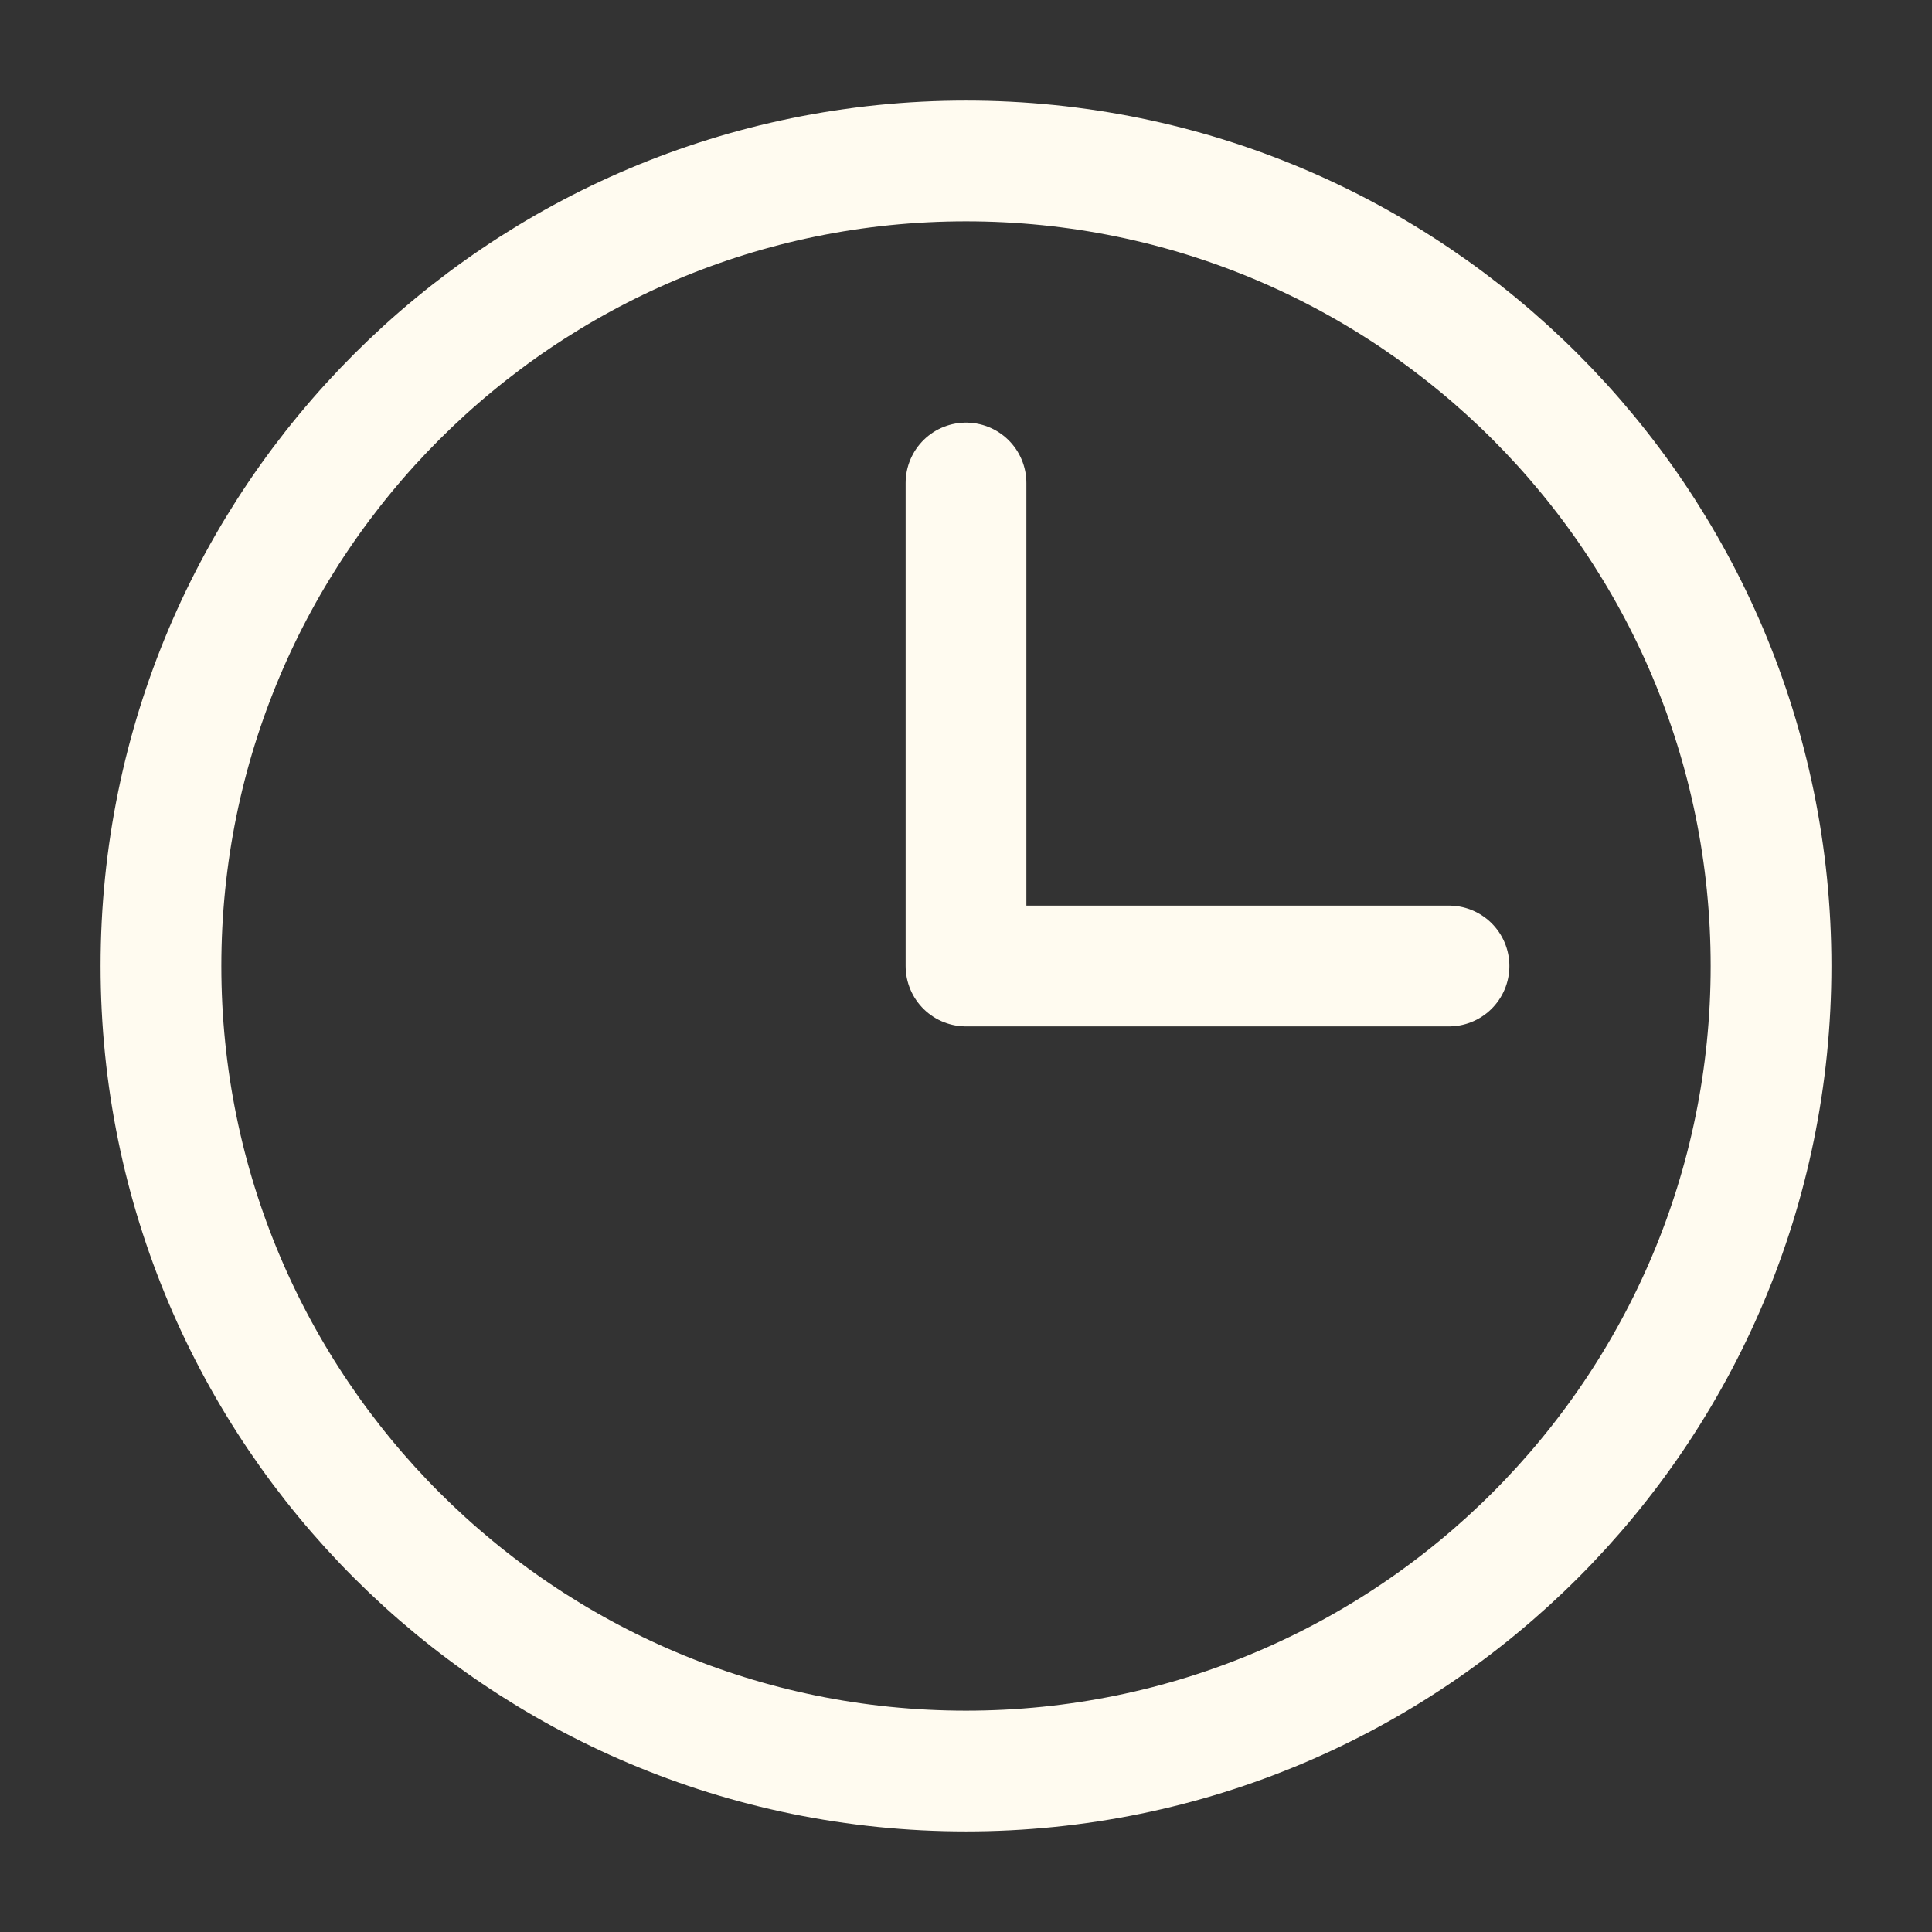
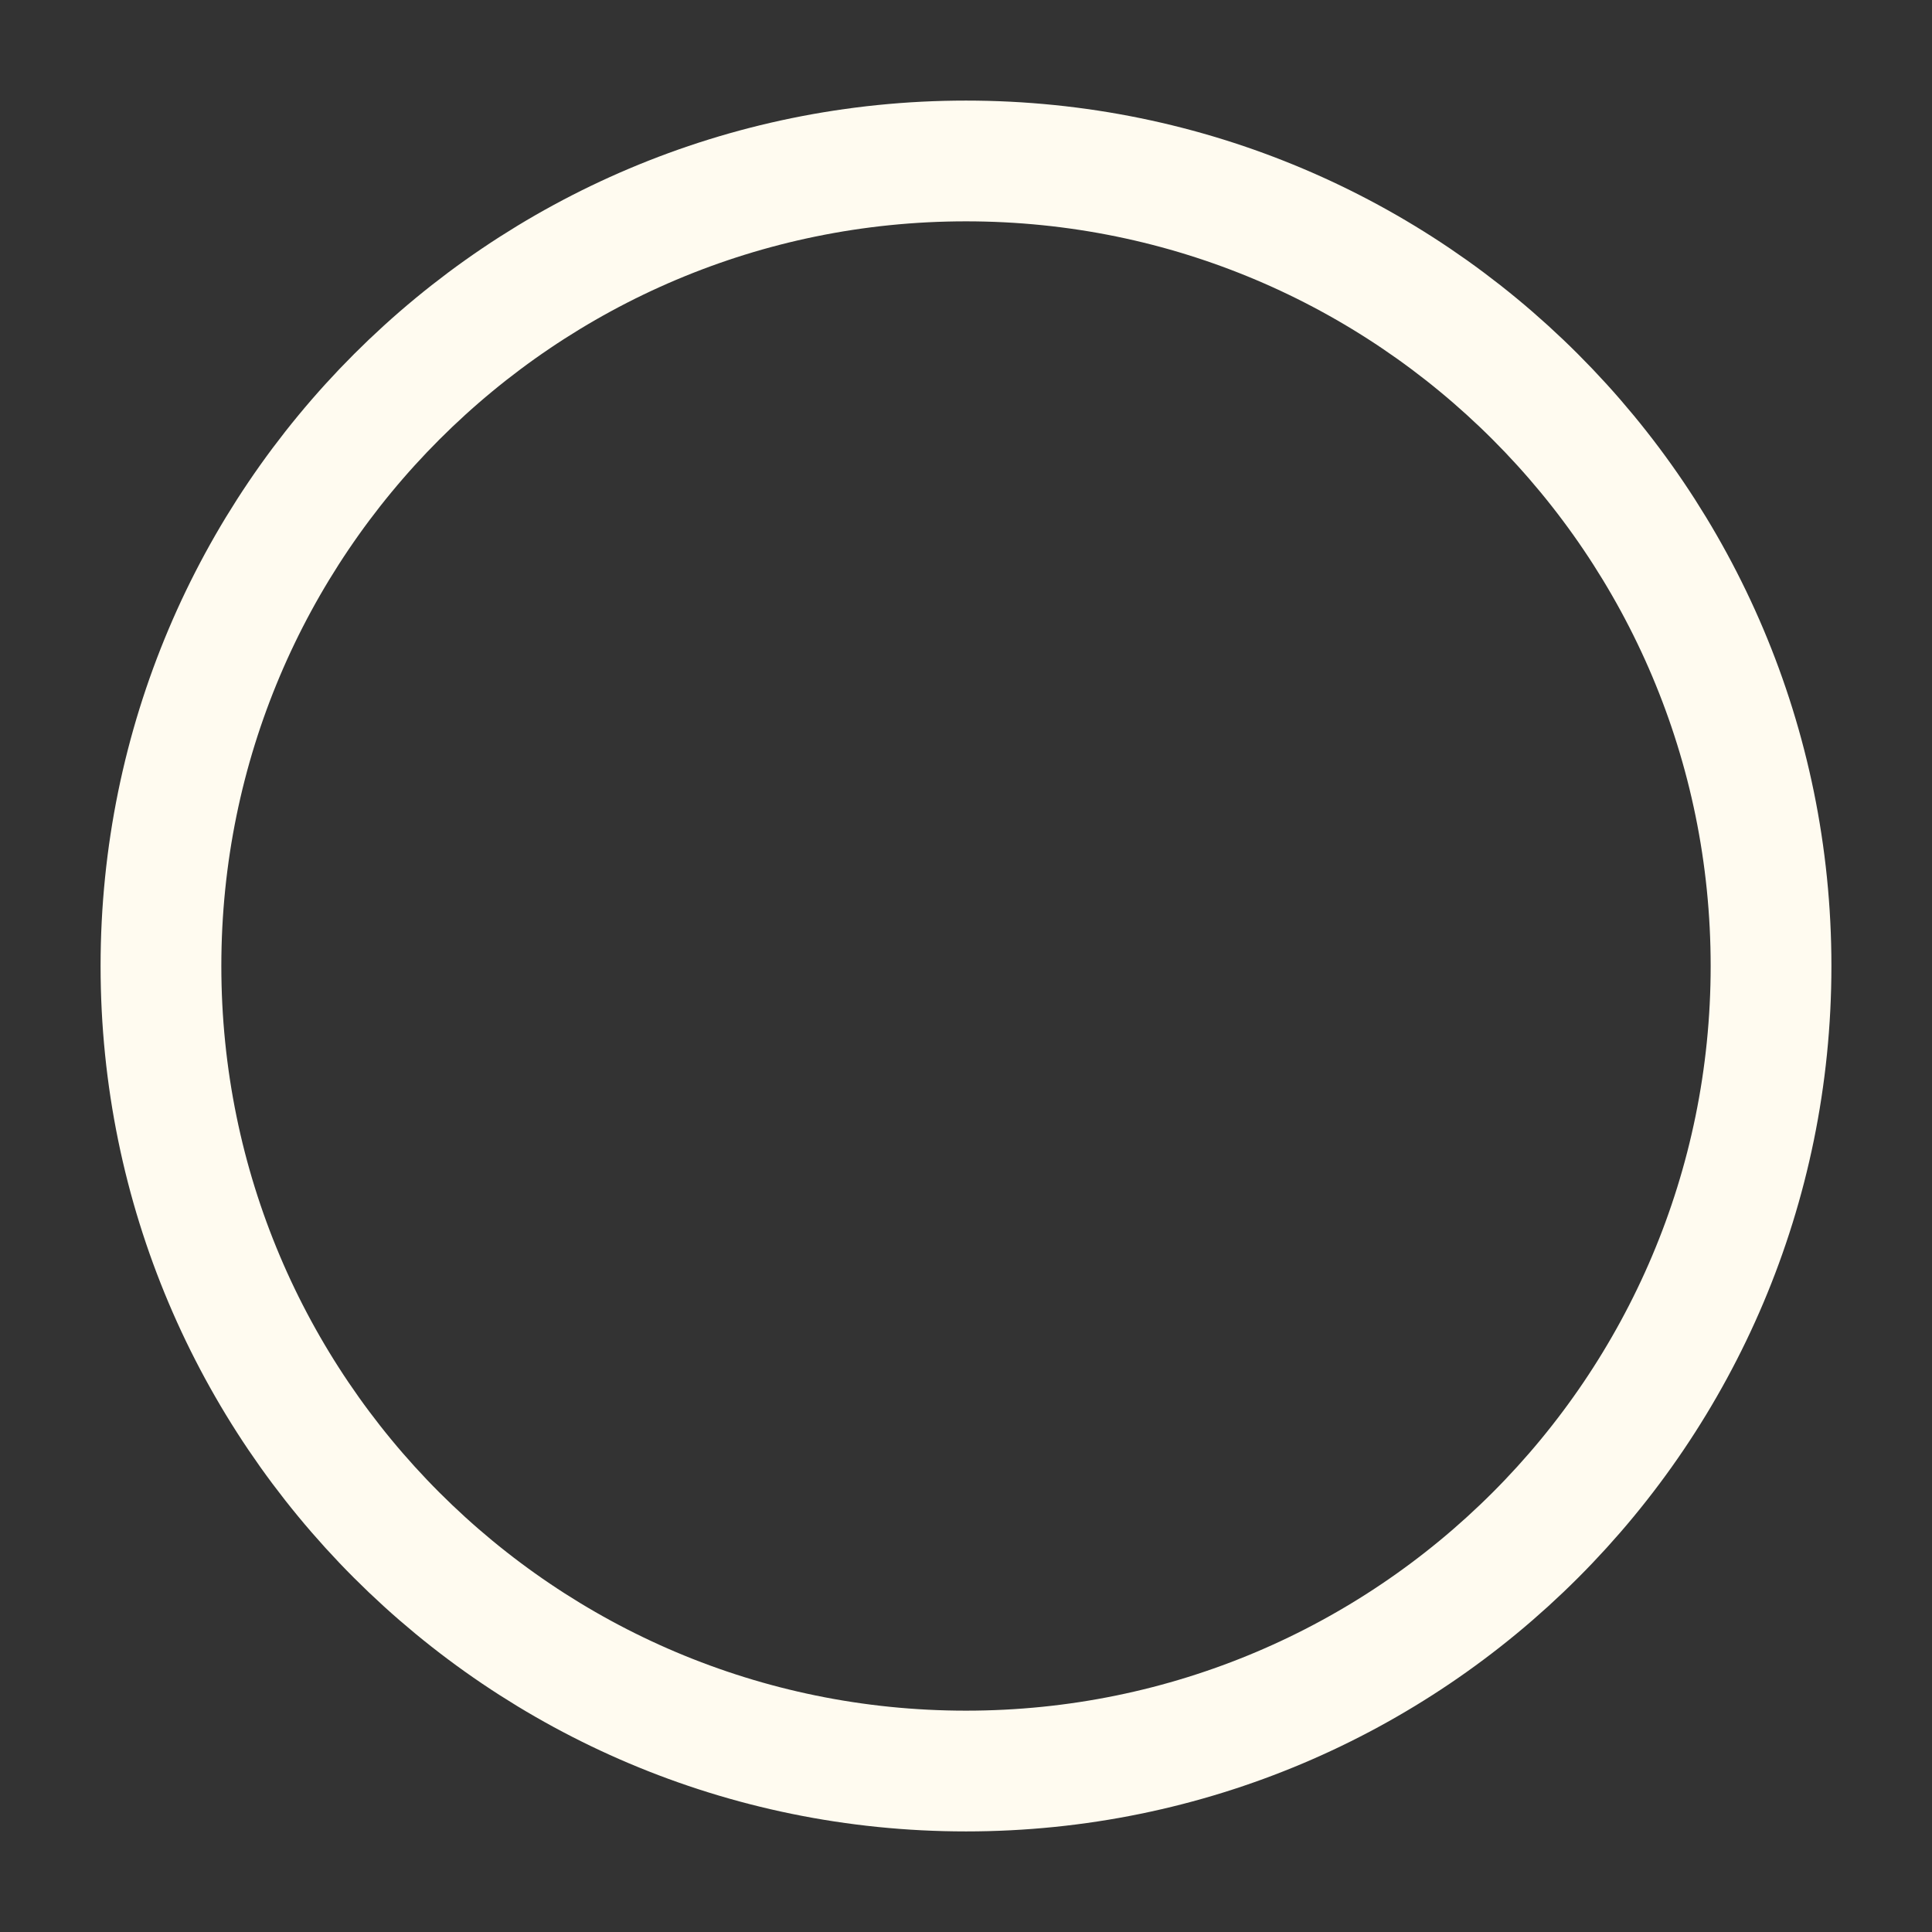
<svg xmlns="http://www.w3.org/2000/svg" width="16" height="16" viewBox="0 0 16 16" fill="none">
  <rect x="0" y="0" width="16" height="16" fill="#333333" stroke="none" />
  <g clip-path="url(#clip0_268_4532)">
-     <path d="M8 4L8 8L12 8" stroke="#FFFBF0" stroke-linecap="round" stroke-linejoin="round" />
    <path d="M8 14.667C11.682 14.667 14.667 11.682 14.667 8C14.667 4.318 11.682 1.333 8 1.333C4.318 1.333 1.333 4.318 1.333 8C1.333 11.682 4.318 14.667 8 14.667Z" stroke="#FFFBF0" stroke-linecap="round" stroke-linejoin="round" />
  </g>
  <defs>
    <clipPath id="clip0_268_4532">
      <rect width="16" height="16" fill="white" />
    </clipPath>
  </defs>
</svg>